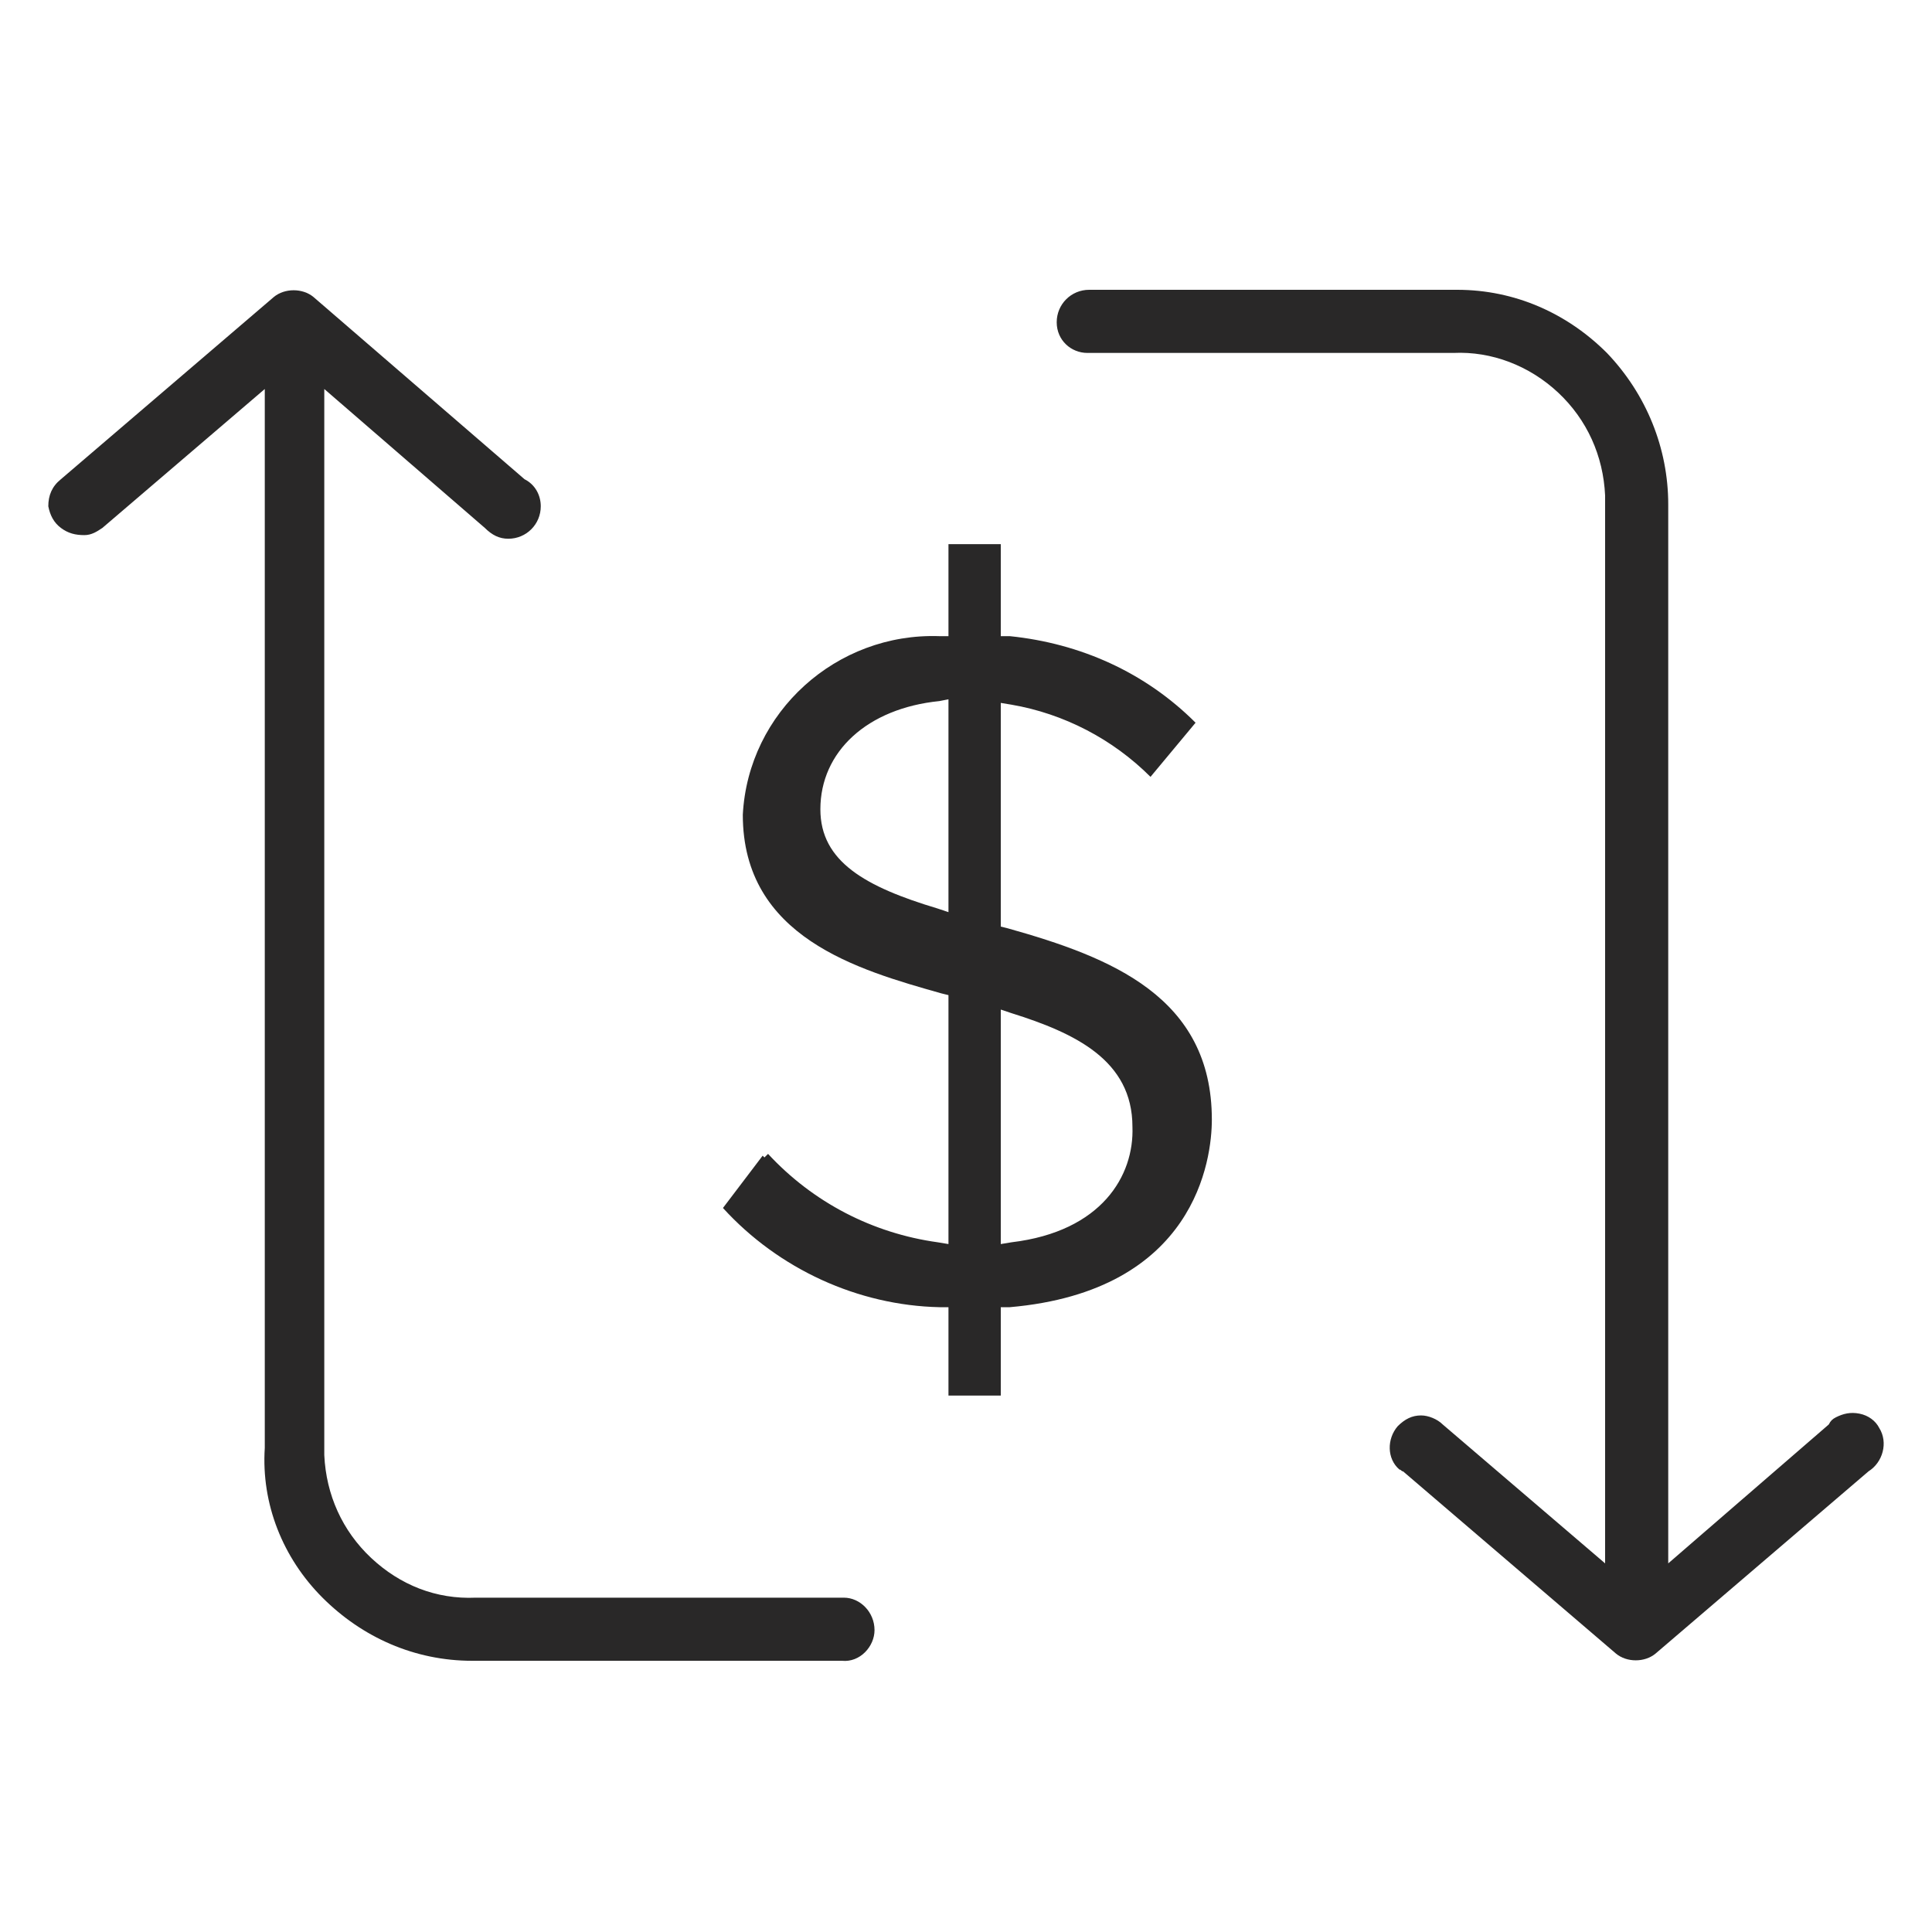
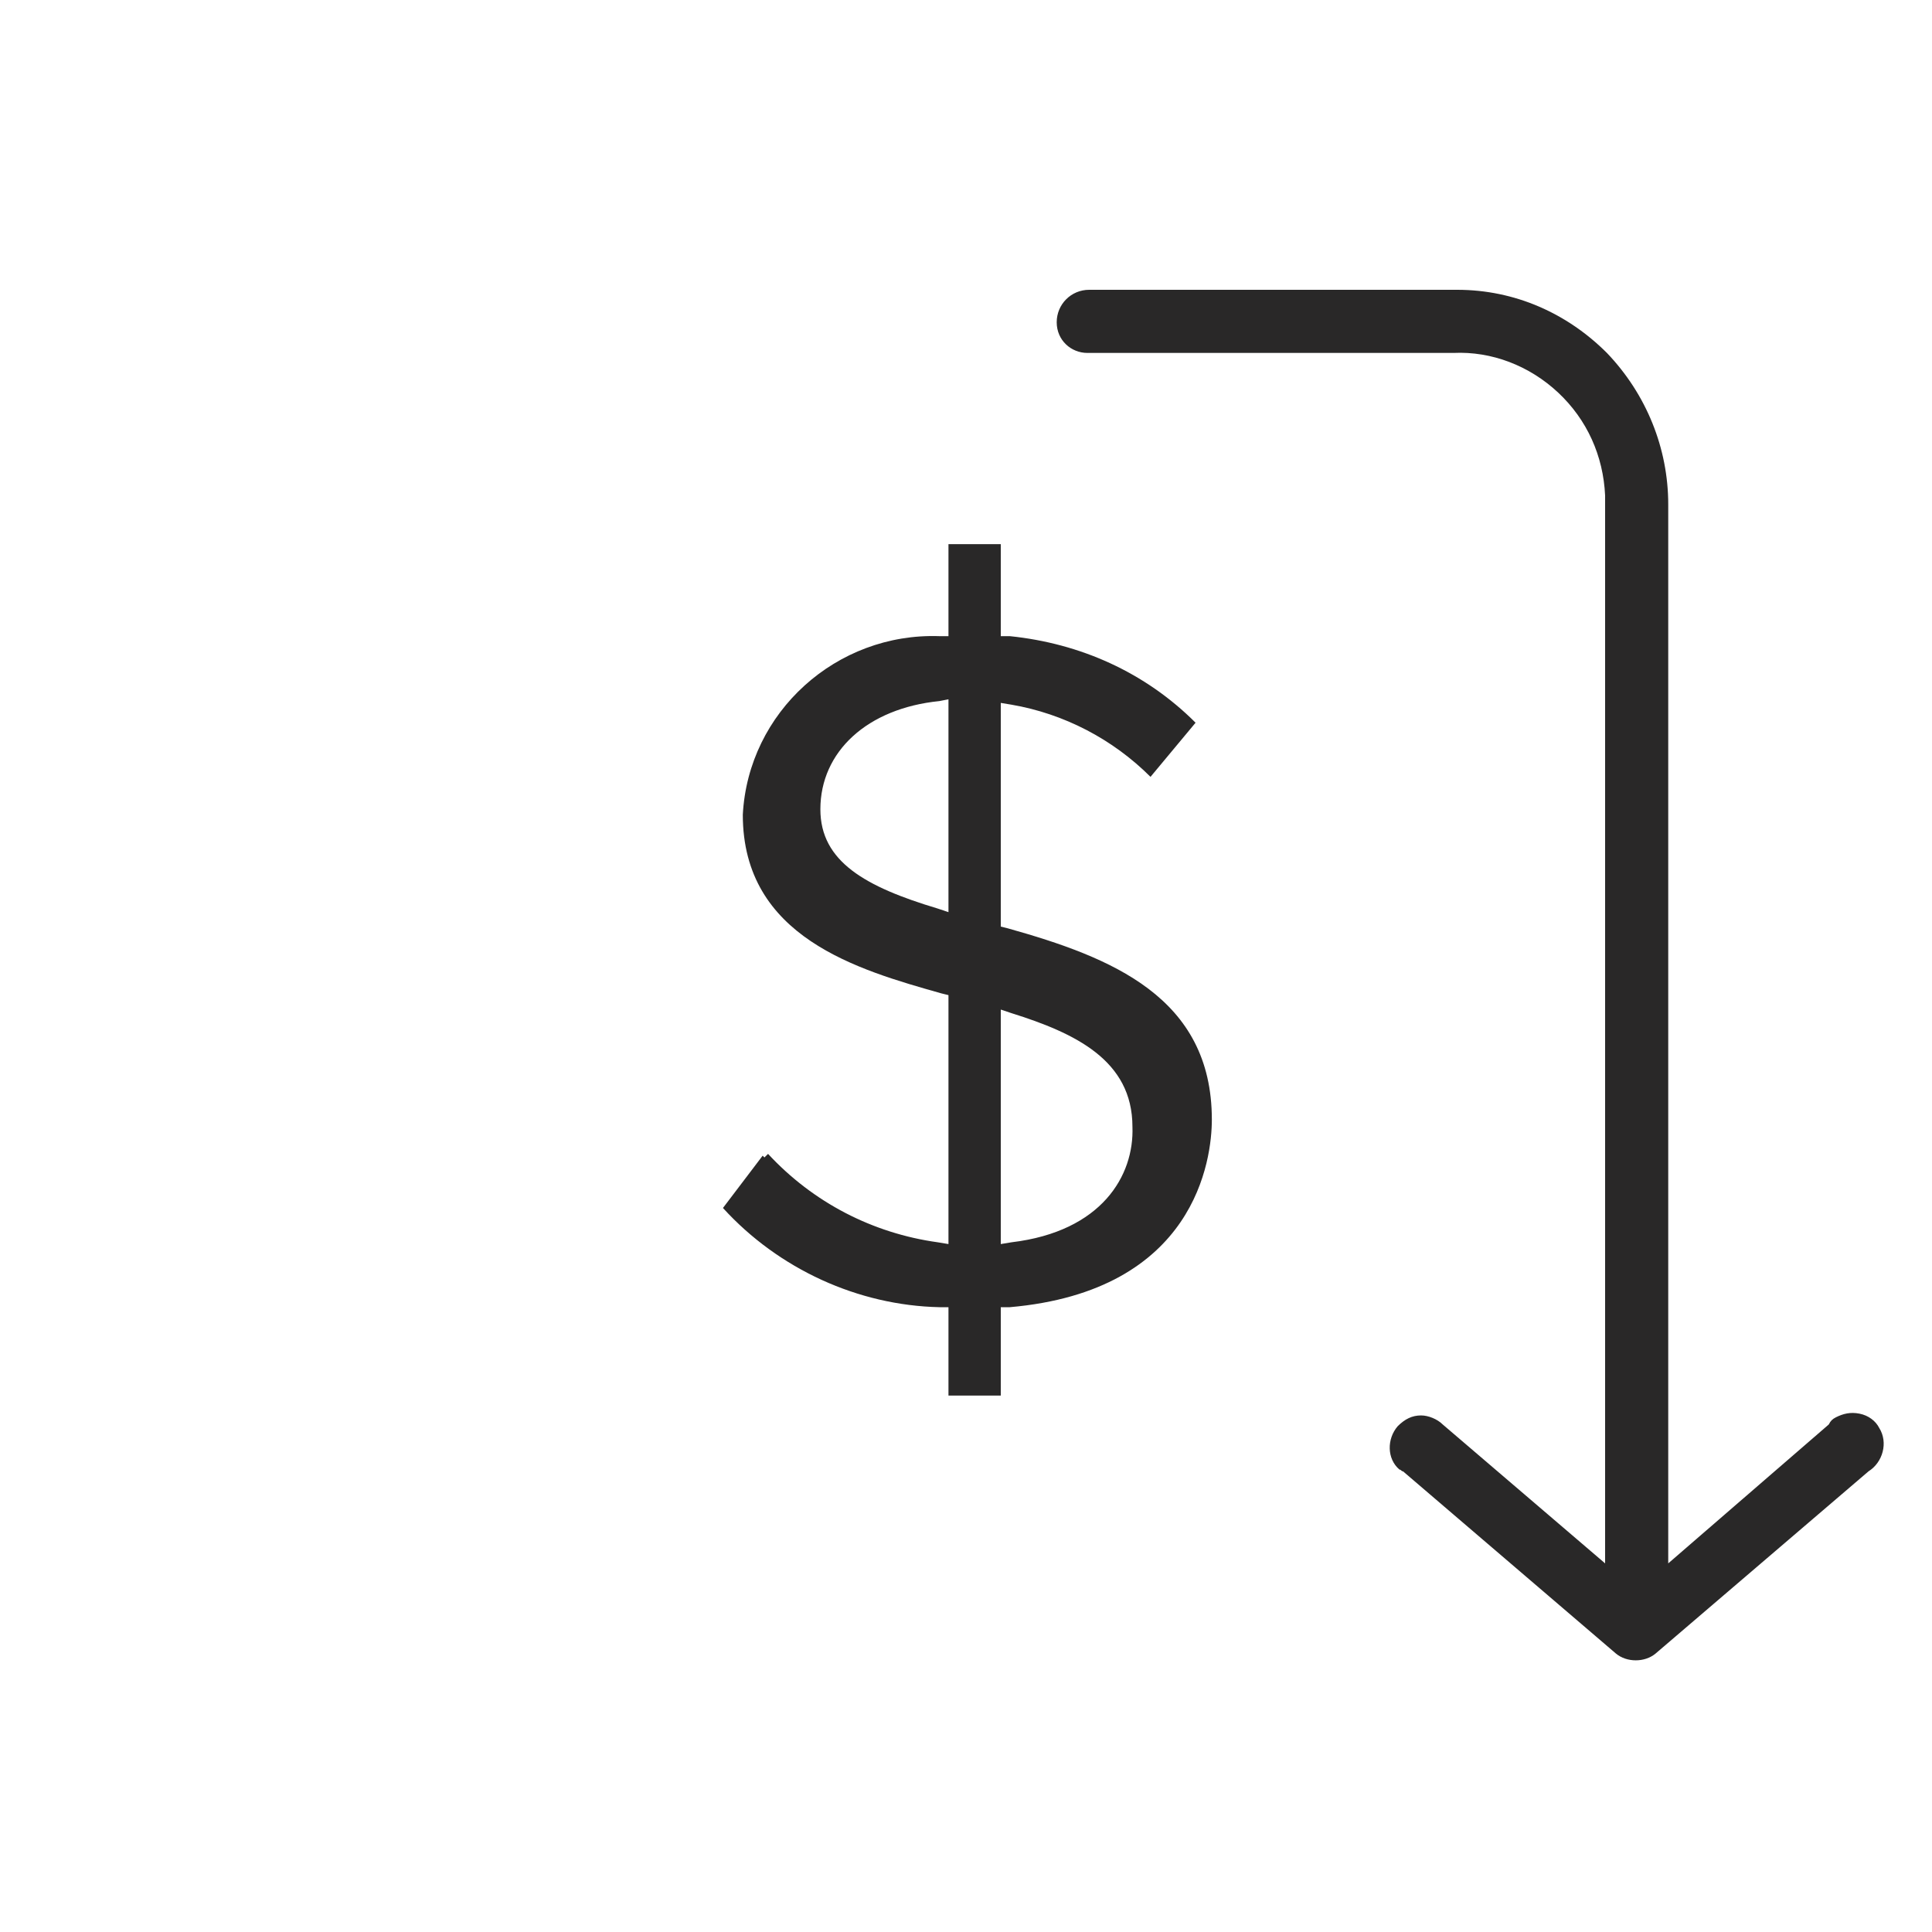
<svg xmlns="http://www.w3.org/2000/svg" width="40" height="40" viewBox="0 0 40 40" fill="none">
-   <path d="M6.677 33.078C7.499 33.899 8.582 34.385 9.777 34.385H17.433C17.807 34.422 18.106 34.086 18.106 33.75C18.106 33.376 17.807 33.078 17.471 33.078H9.852C9.03 33.115 8.283 32.816 7.685 32.256C7.088 31.696 6.752 30.949 6.714 30.127C6.714 30.052 6.714 29.978 6.714 29.94V8.054L10.038 10.93C10.188 11.079 10.337 11.154 10.524 11.154C10.897 11.154 11.196 10.855 11.196 10.482C11.196 10.258 11.084 10.034 10.86 9.922L6.49 6.149C6.266 5.963 5.893 5.963 5.669 6.149L1.261 9.922C1.075 10.071 1 10.258 1 10.482C1.037 10.668 1.112 10.818 1.261 10.93C1.411 11.042 1.56 11.079 1.747 11.079C1.896 11.079 2.008 11.005 2.12 10.93L5.482 8.054V29.978C5.407 31.136 5.855 32.256 6.677 33.078Z" fill="#292828" />
  <path d="M29.049 30.463L33.456 34.235C33.68 34.422 34.053 34.422 34.277 34.235L38.685 30.463C38.983 30.276 39.095 29.866 38.909 29.567C38.834 29.418 38.685 29.305 38.498 29.268C38.311 29.231 38.162 29.268 38.012 29.343C37.938 29.38 37.9 29.418 37.863 29.492L34.539 32.368V10.444C34.539 9.287 34.091 8.166 33.269 7.307C32.447 6.486 31.364 6 30.169 6H22.55C22.177 6 21.878 6.299 21.878 6.672C21.878 7.046 22.177 7.307 22.513 7.307H30.094C30.879 7.27 31.663 7.569 32.261 8.129C32.858 8.689 33.194 9.436 33.232 10.258C33.232 10.332 33.232 10.407 33.232 10.444V32.368L29.87 29.492C29.758 29.38 29.572 29.305 29.422 29.305C29.235 29.305 29.086 29.38 28.937 29.529C28.712 29.791 28.712 30.202 28.974 30.426C29.011 30.426 29.011 30.463 29.049 30.463Z" fill="#292828" />
  <path d="M25.09 23.18C25.09 20.64 22.998 19.819 20.869 19.221L20.72 19.184V14.553L20.944 14.59C22.027 14.777 23.035 15.3 23.82 16.084L24.753 14.963C23.708 13.918 22.363 13.32 20.907 13.171H20.72V11.266H19.637V13.171H19.45C17.321 13.096 15.491 14.739 15.379 16.868C15.379 19.408 17.769 20.08 19.487 20.566L19.637 20.603V25.757L19.413 25.72C18.068 25.533 16.836 24.898 15.902 23.89L15.827 23.964L15.79 23.927L14.968 25.01C16.126 26.28 17.769 27.027 19.45 27.064H19.637V28.894H20.72V27.064H20.907C24.753 26.728 25.09 24.002 25.09 23.18ZM19.637 18.885L19.413 18.81C17.919 18.362 16.985 17.839 16.985 16.756C16.985 15.561 17.956 14.665 19.45 14.515L19.637 14.478V18.885ZM20.944 25.72L20.72 25.757V20.902L20.944 20.977C22.251 21.387 23.446 21.948 23.446 23.329C23.484 24.338 22.811 25.496 20.944 25.72Z" fill="#292828" />
</svg>